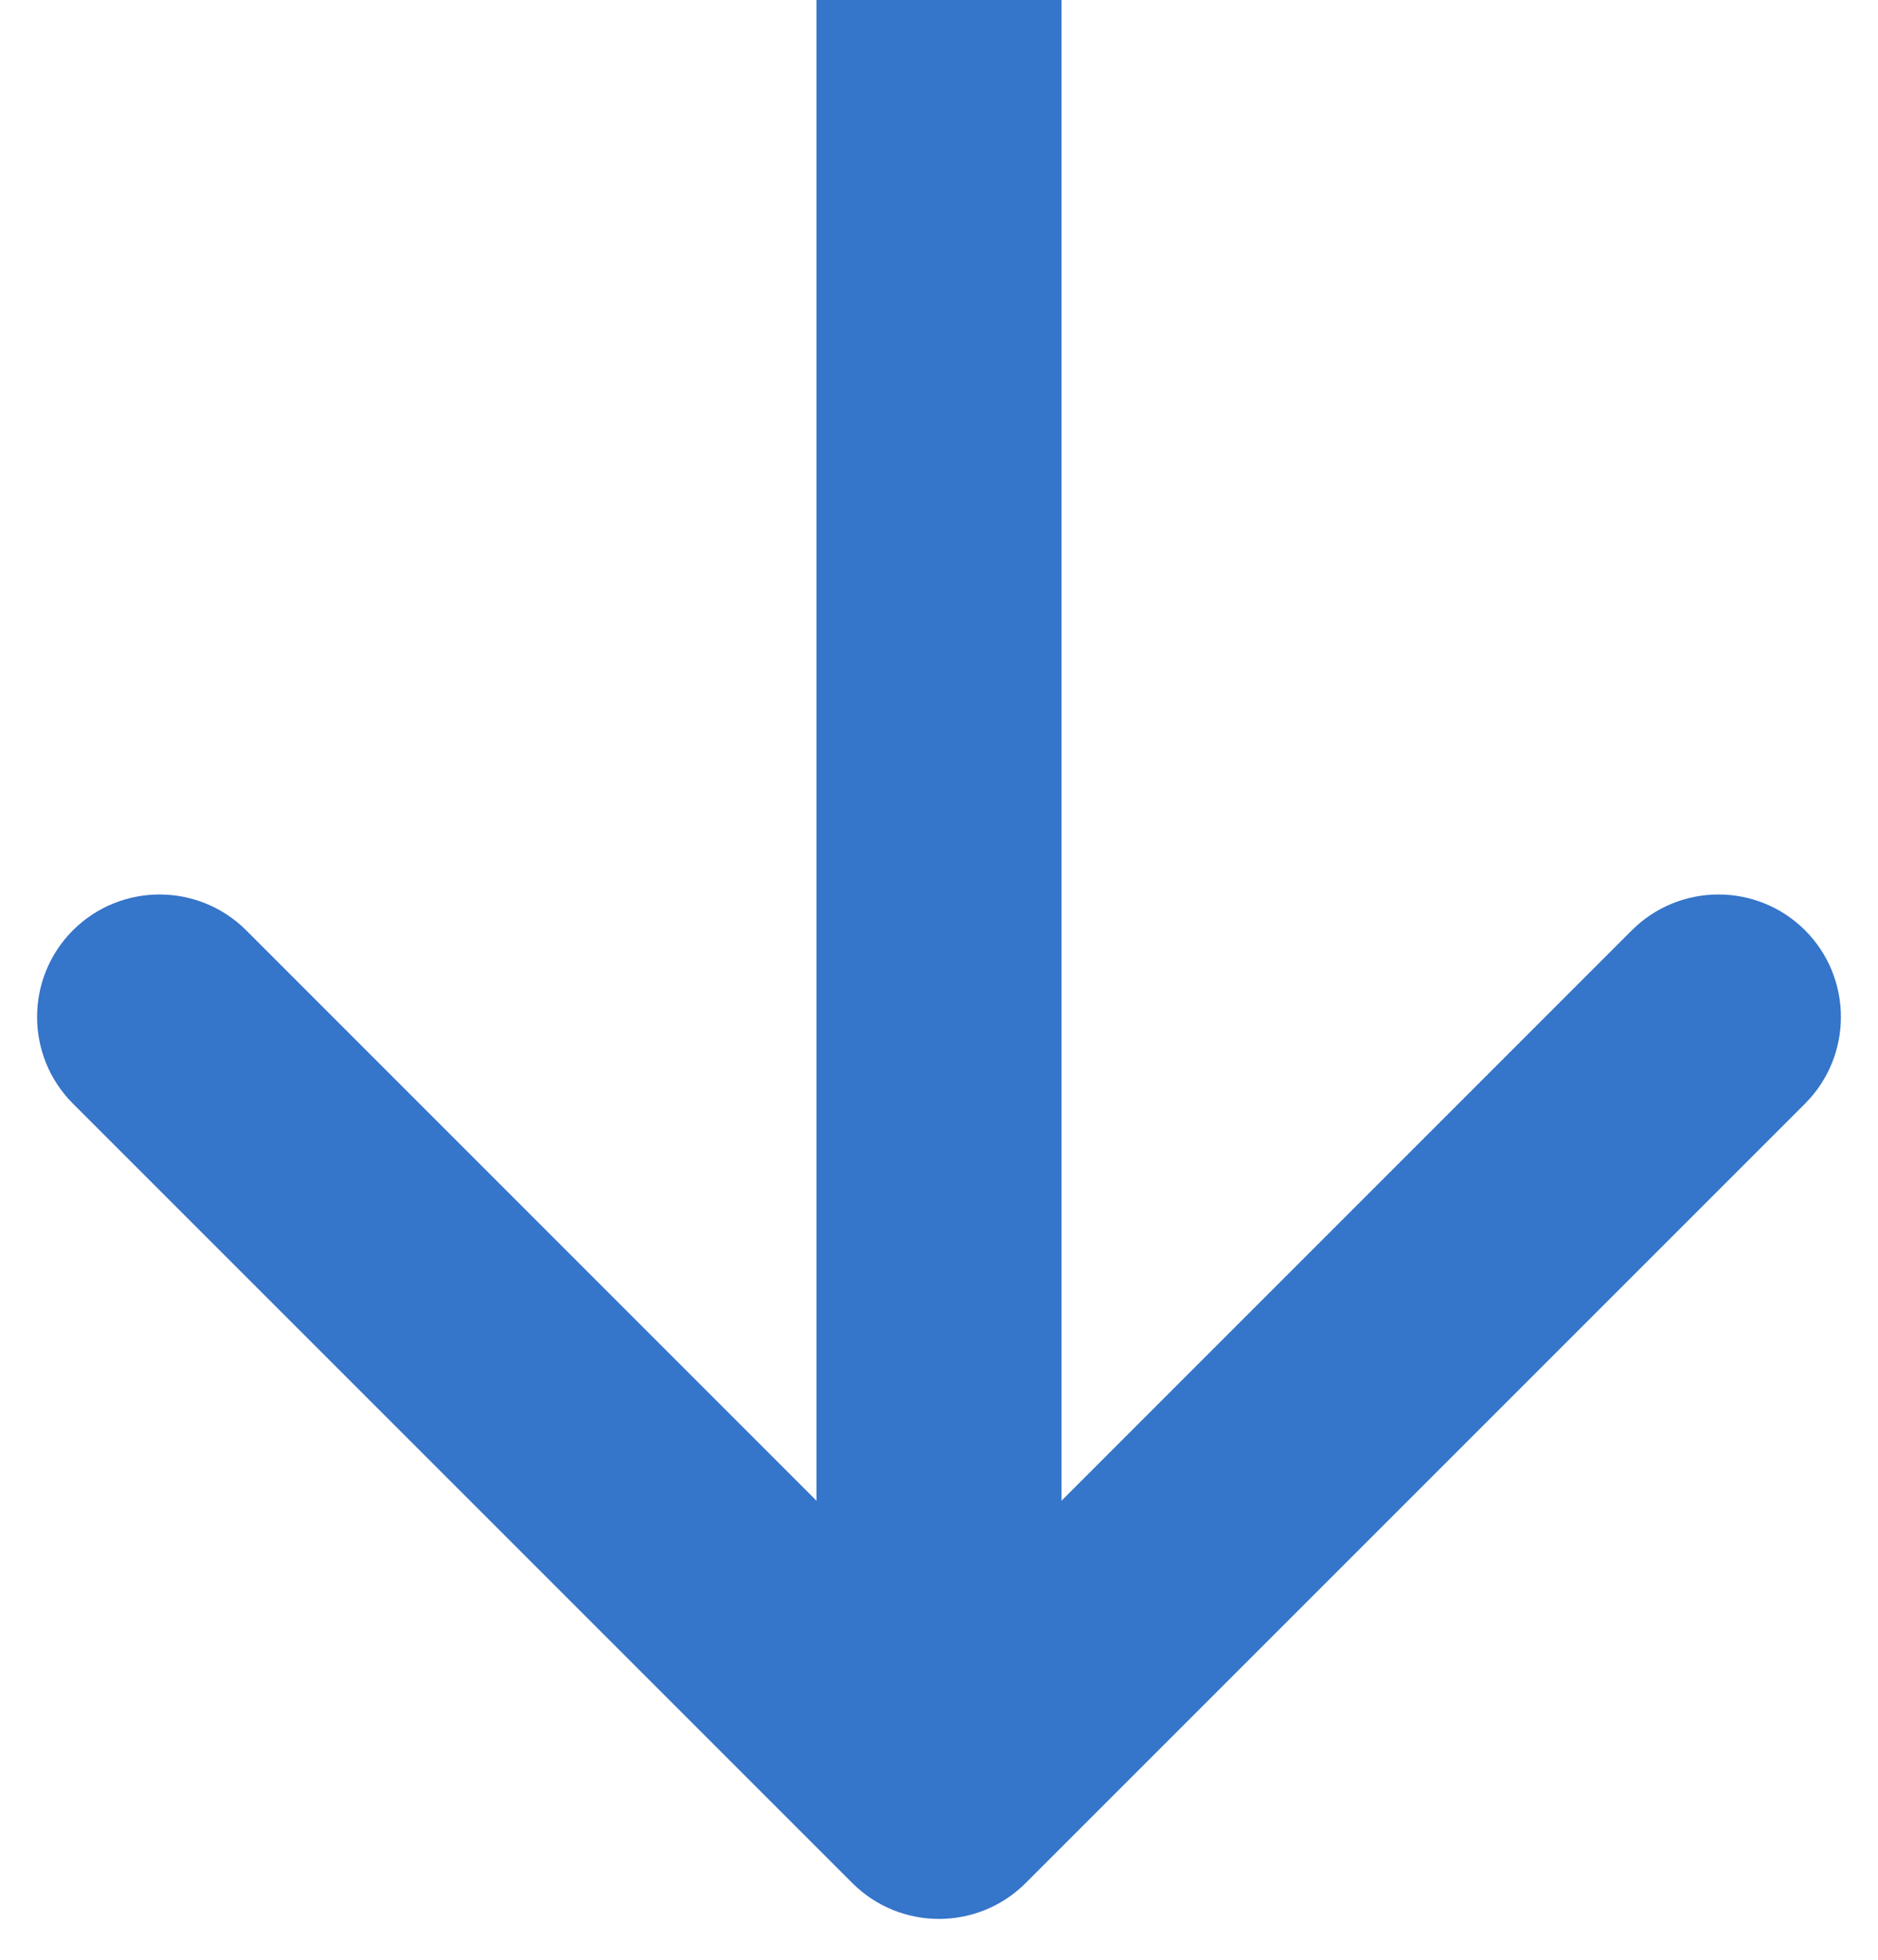
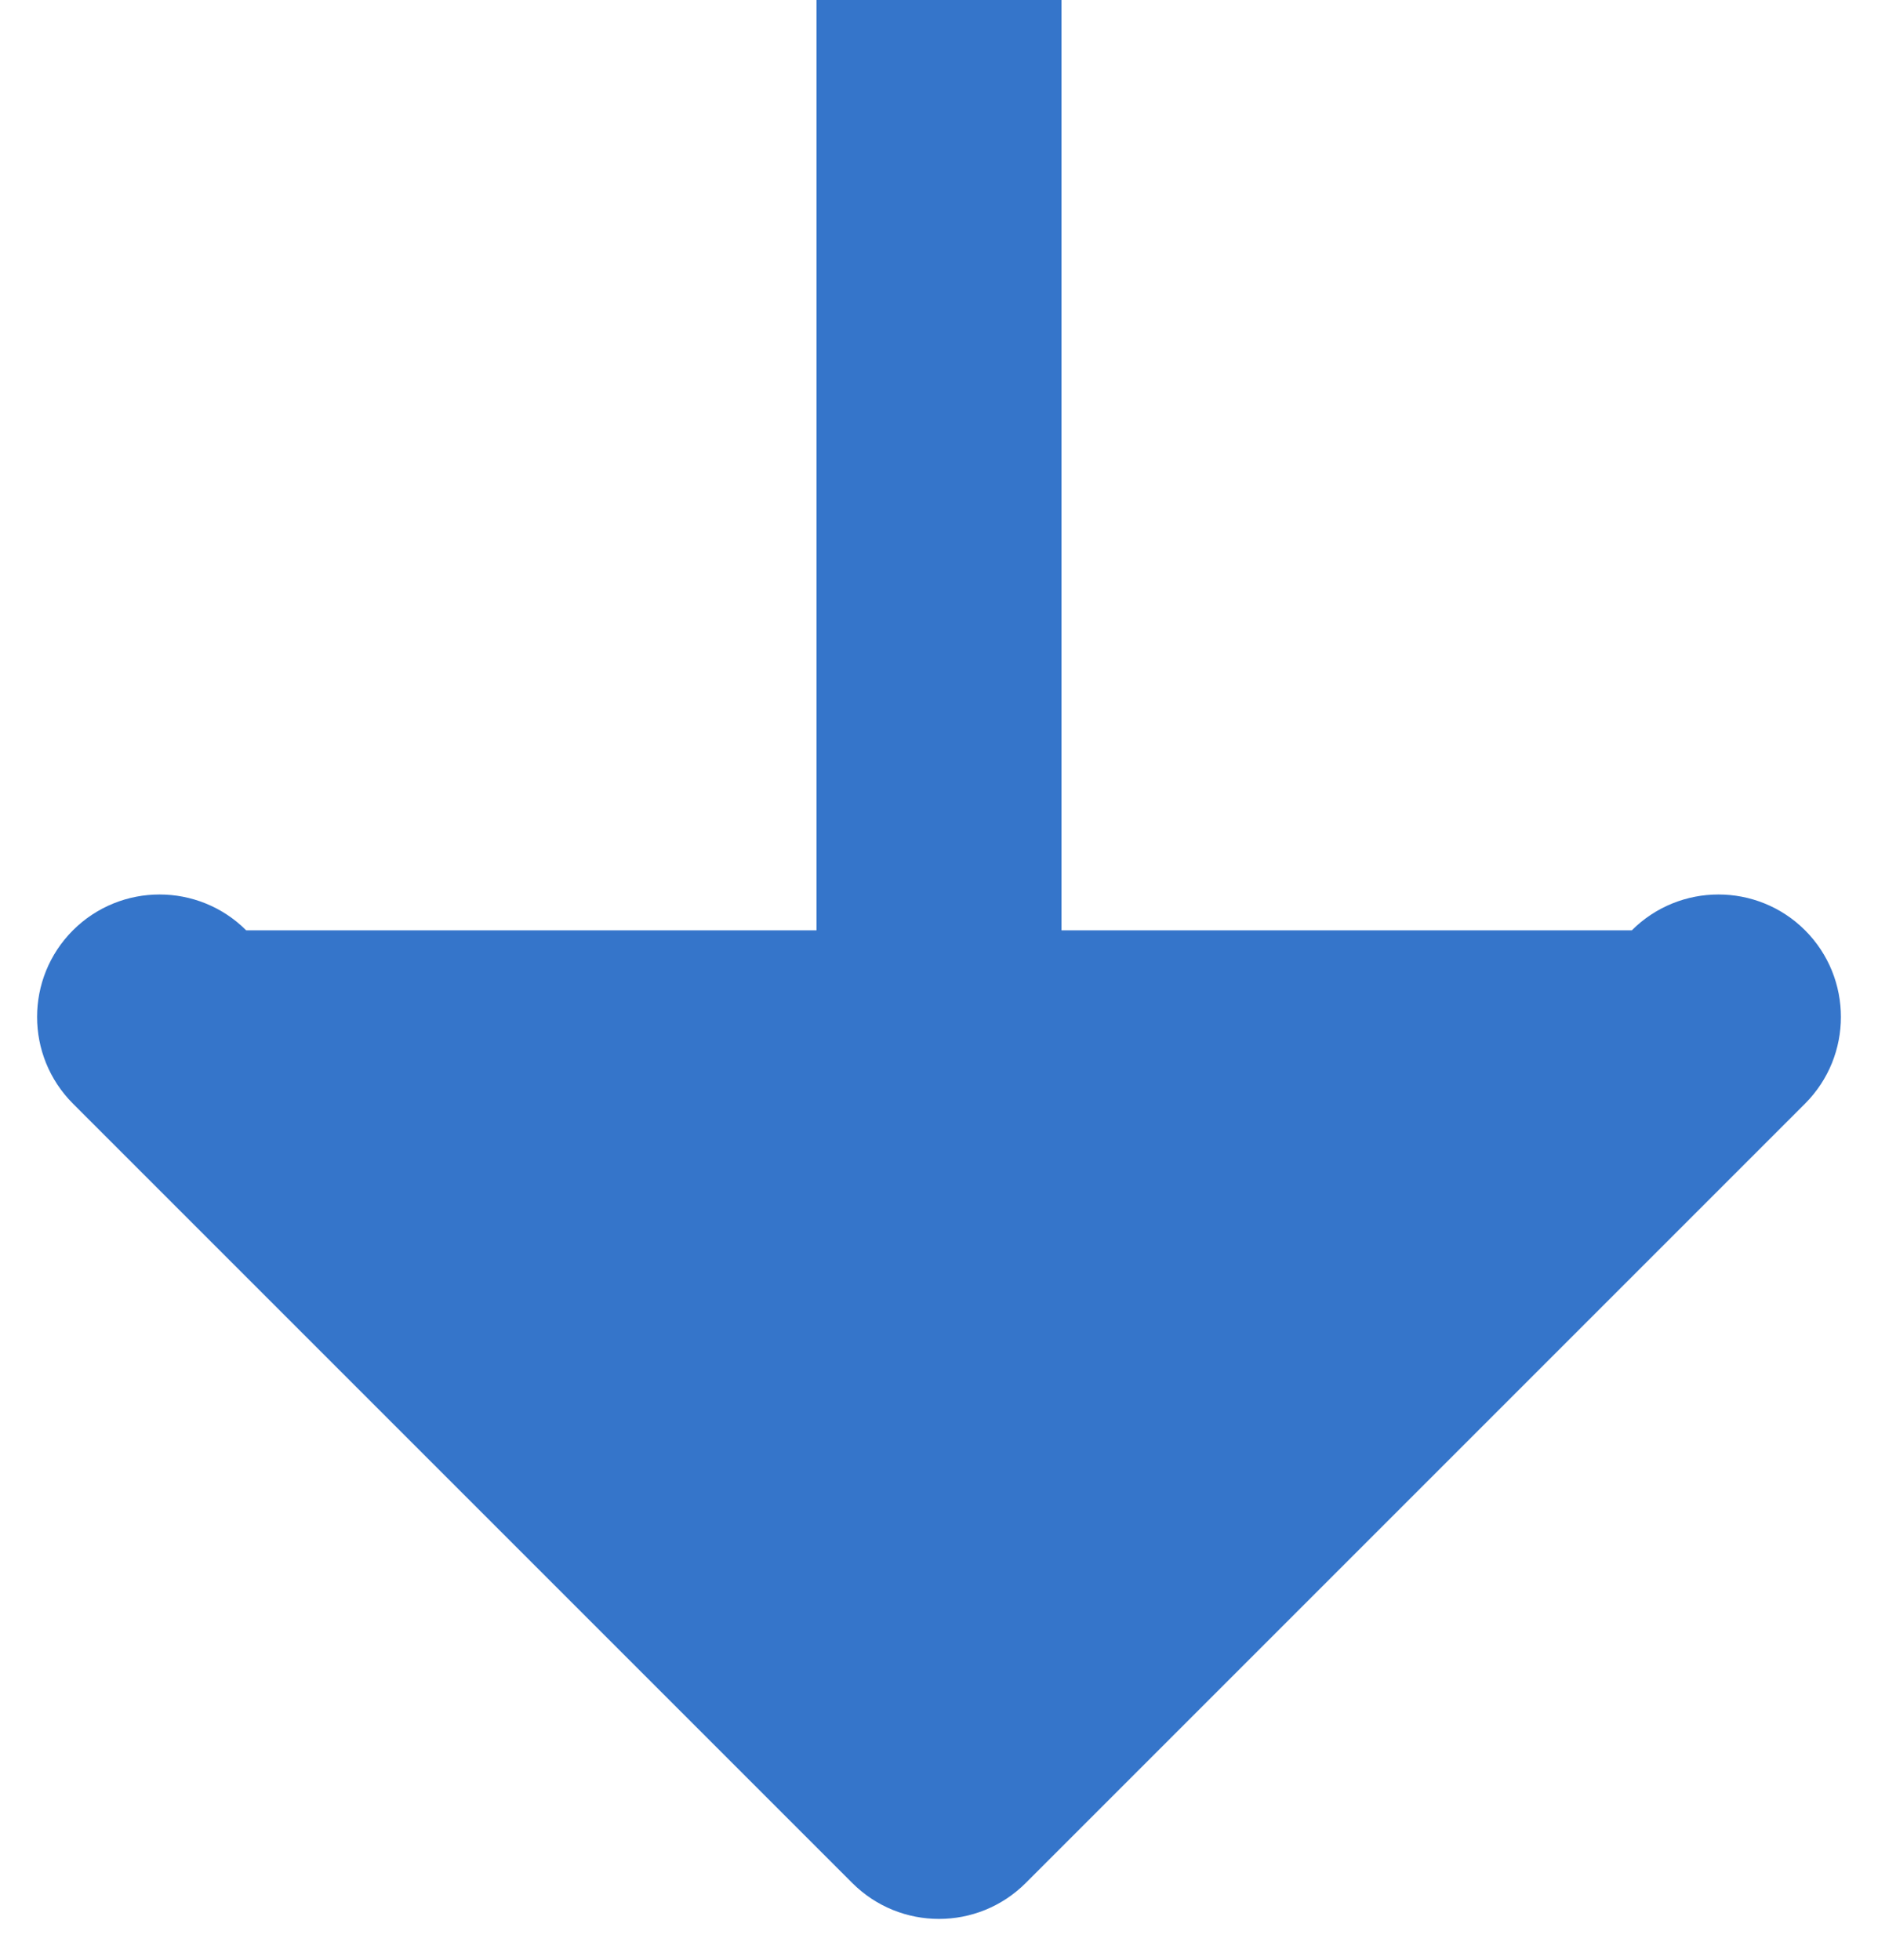
<svg xmlns="http://www.w3.org/2000/svg" width="23" height="24" viewBox="0 0 23 24" fill="none">
-   <path id="Arrow 2" d="M10.439 23.061C11.025 23.646 11.975 23.646 12.561 23.061L22.107 13.515C22.692 12.929 22.692 11.979 22.107 11.393C21.521 10.808 20.571 10.808 19.985 11.393L11.5 19.879L3.015 11.393C2.429 10.808 1.479 10.808 0.893 11.393C0.308 11.979 0.308 12.929 0.893 13.515L10.439 23.061ZM10 -6.55671e-08L10 22L13 22L13 6.55671e-08L10 -6.55671e-08Z" fill="#3575CA" />
+   <path id="Arrow 2" d="M10.439 23.061C11.025 23.646 11.975 23.646 12.561 23.061L22.107 13.515C22.692 12.929 22.692 11.979 22.107 11.393C21.521 10.808 20.571 10.808 19.985 11.393L3.015 11.393C2.429 10.808 1.479 10.808 0.893 11.393C0.308 11.979 0.308 12.929 0.893 13.515L10.439 23.061ZM10 -6.55671e-08L10 22L13 22L13 6.55671e-08L10 -6.55671e-08Z" fill="#3575CA" />
</svg>